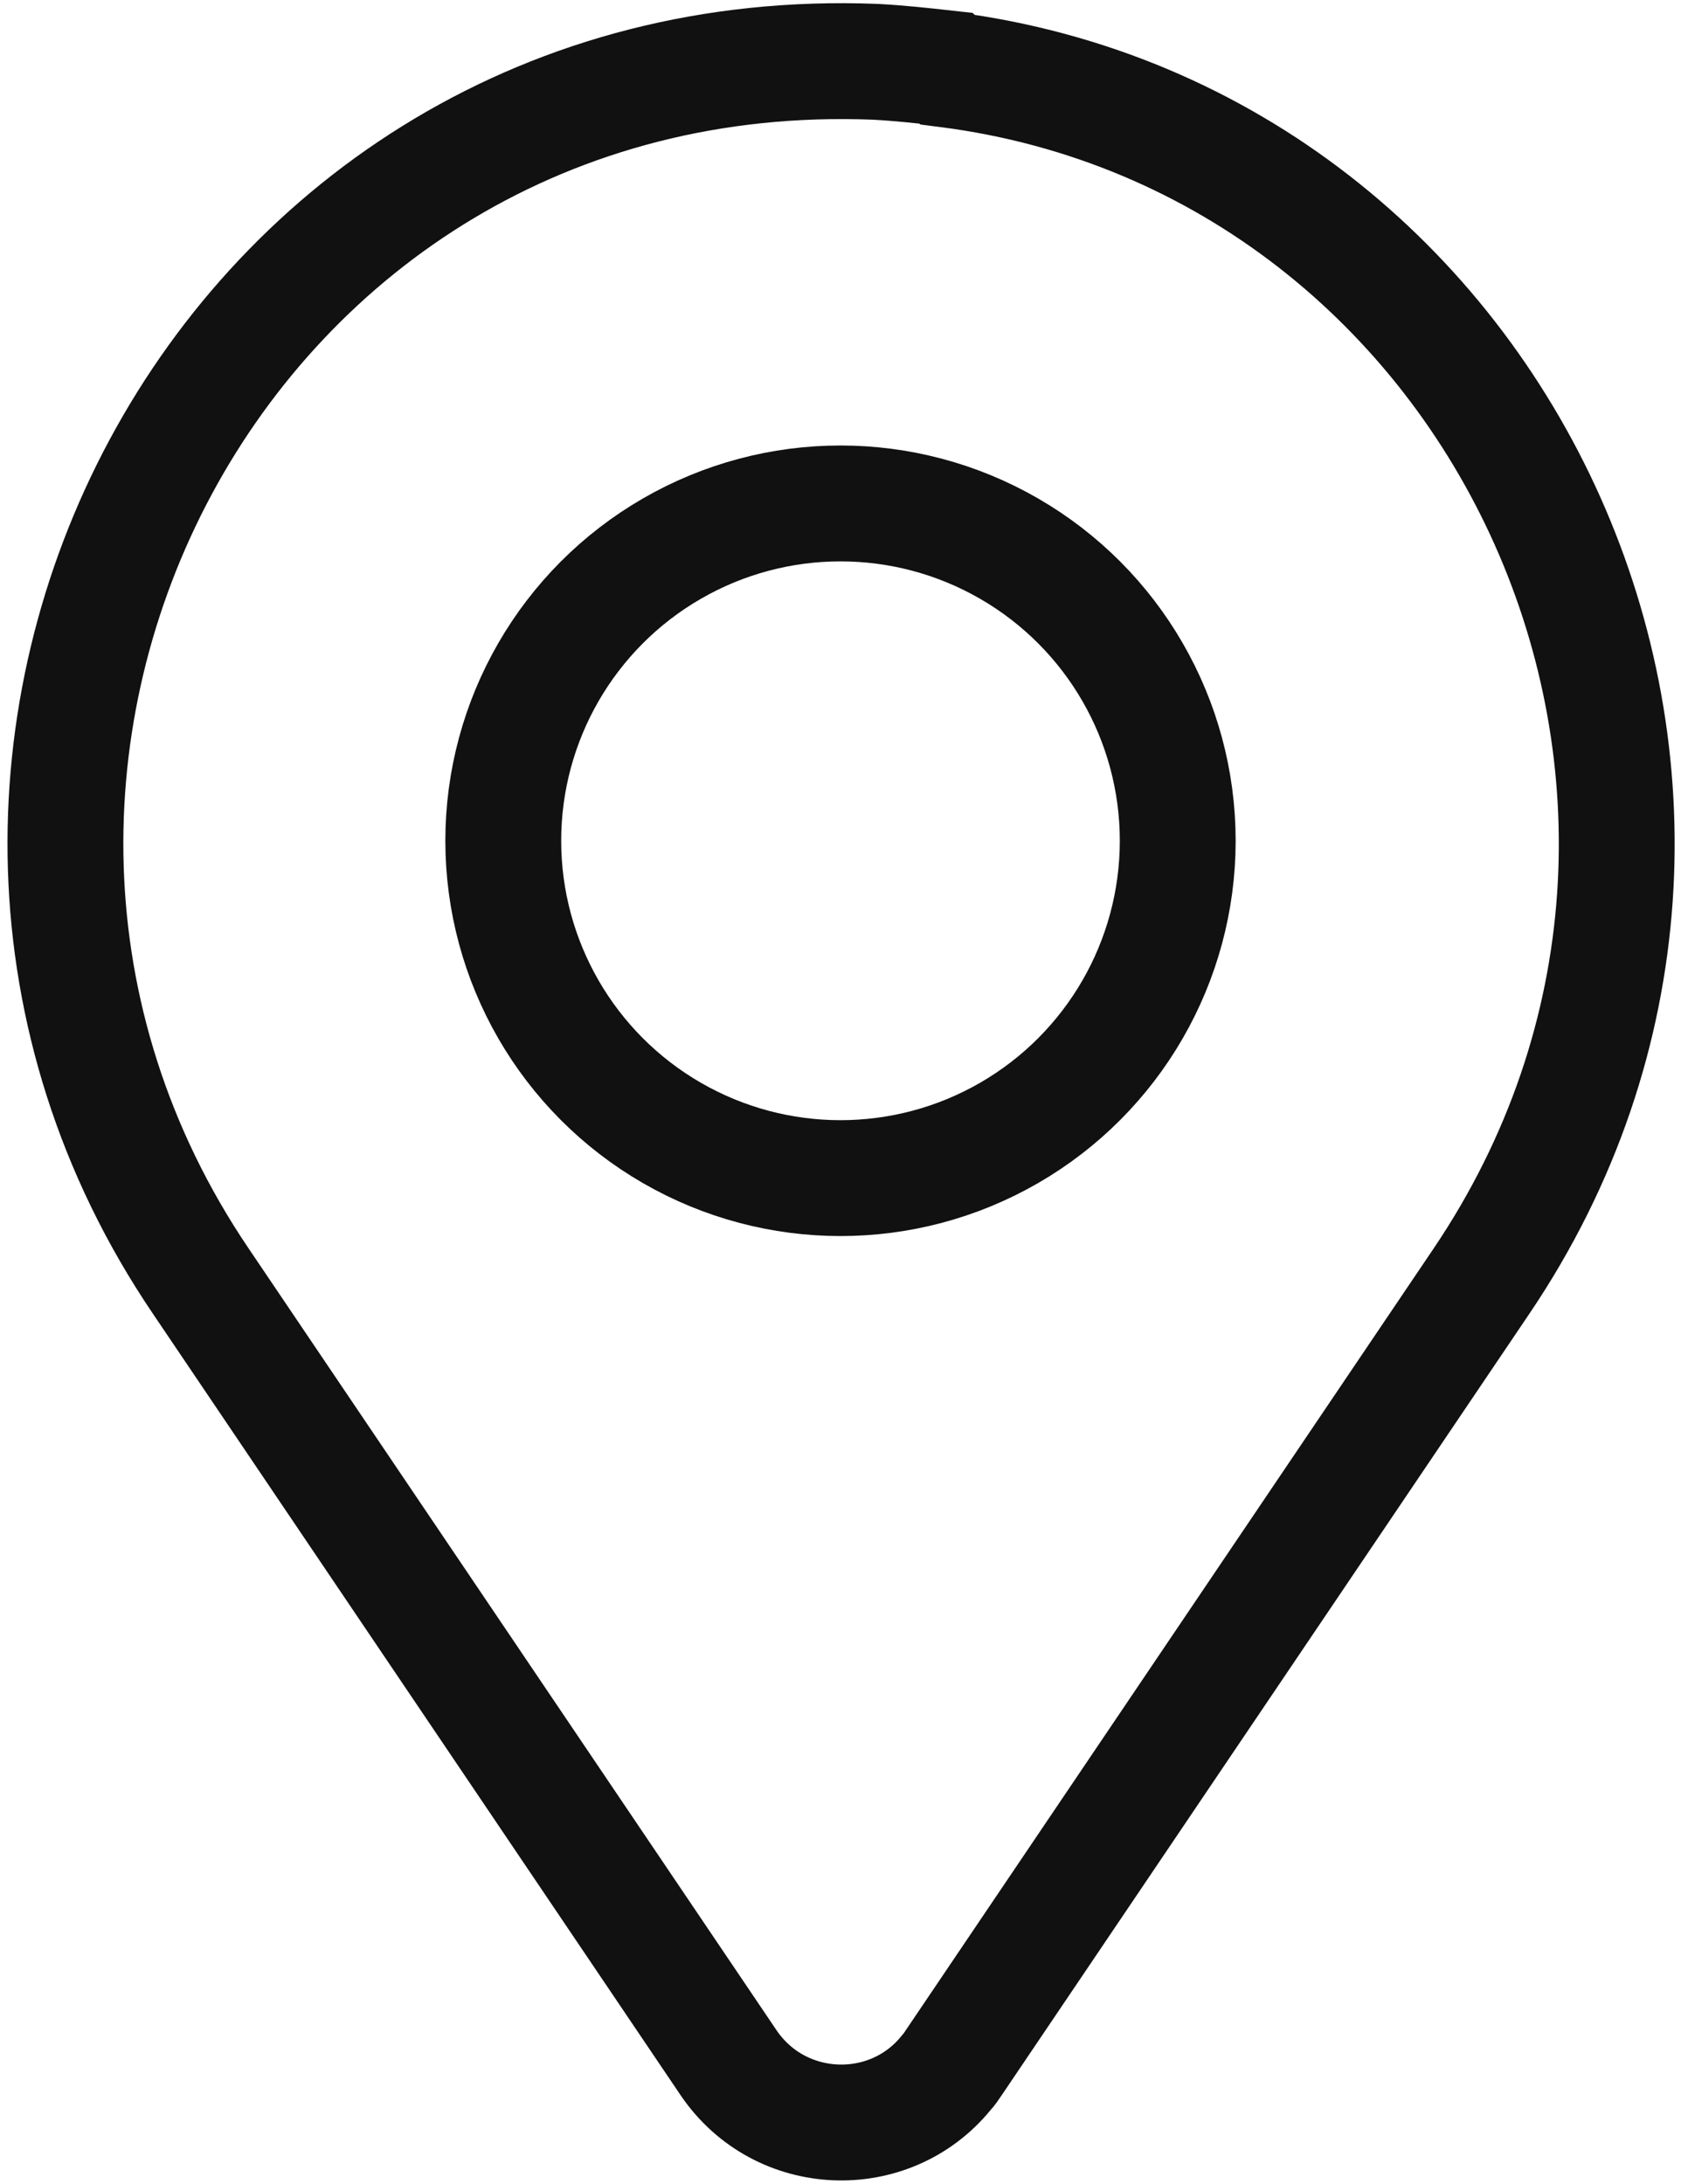
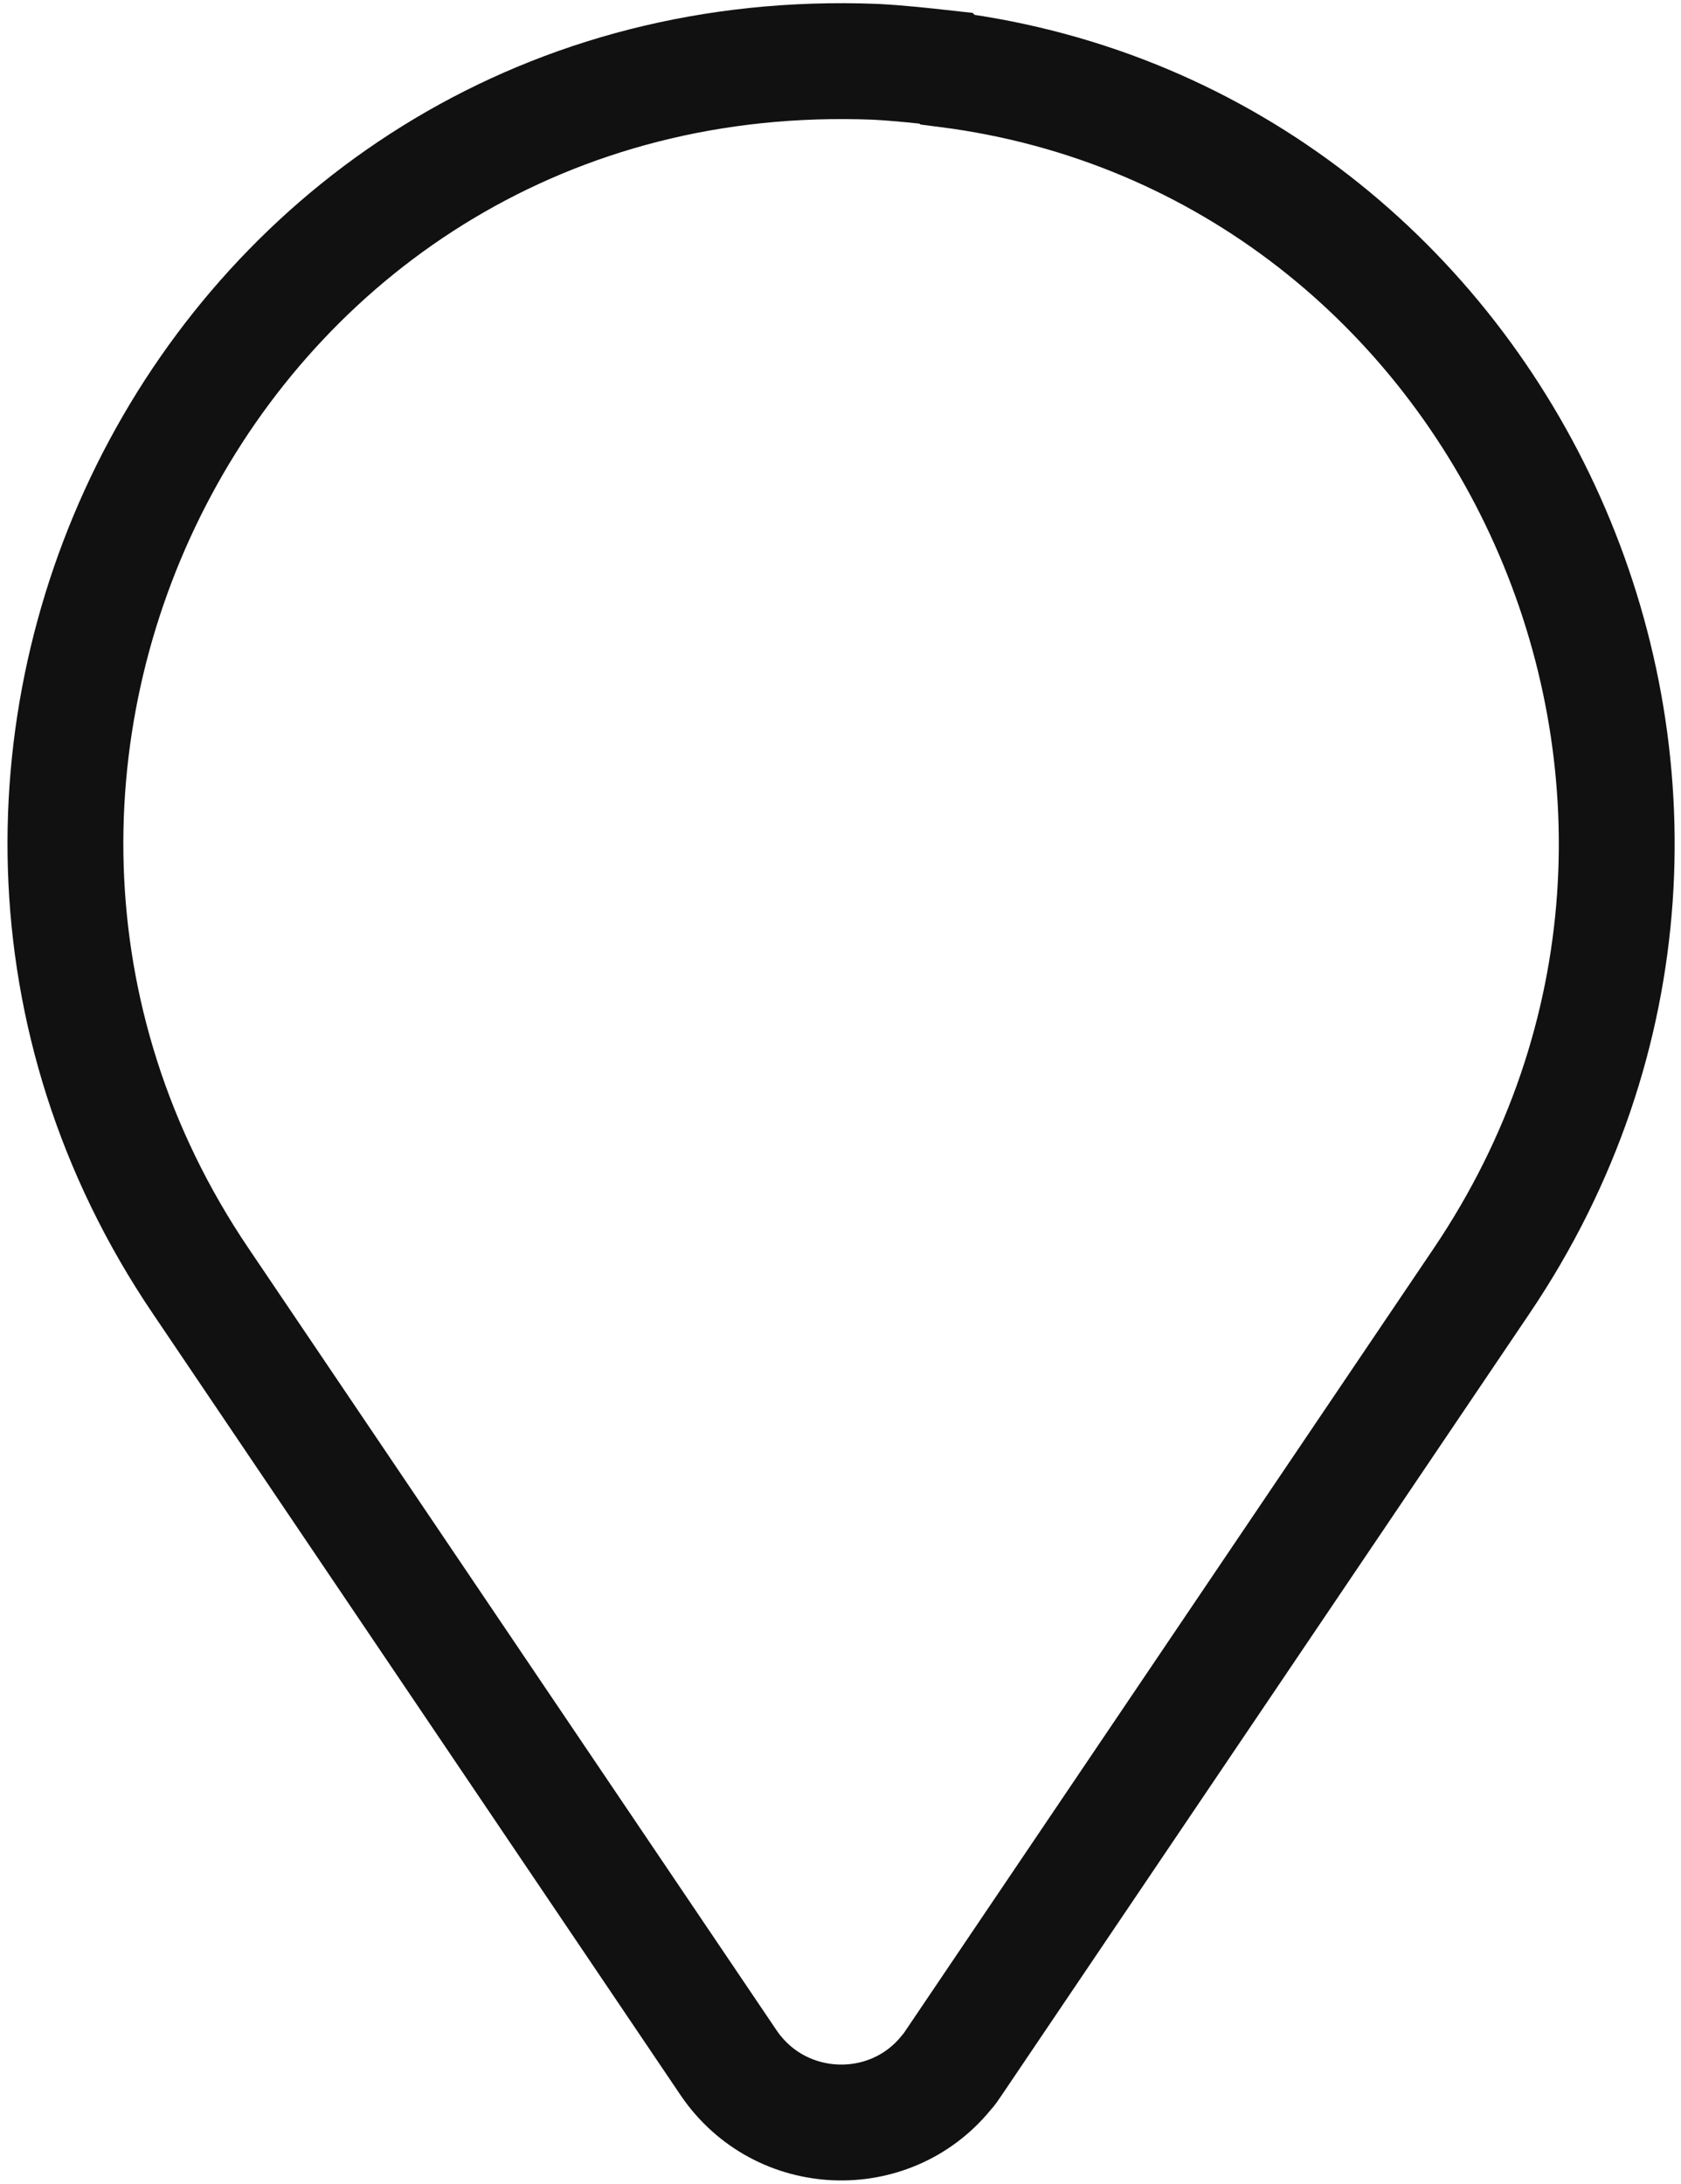
<svg xmlns="http://www.w3.org/2000/svg" id="Layer_1" version="1.1" viewBox="0 0 130.6 169.6">
  <defs>
    <style>
      .st0 {
        fill: none;
        stroke: #111;
        stroke-linecap: round;
        stroke-miterlimit: 10;
        stroke-width: 9px;
      }
    </style>
  </defs>
  <path class="st0" d="M73.5,5.3c-1.8-.2-3.6-.4-5.5-.5C17.1,2.8-11.7,59.2,15.6,99.5l41,60.7c4,5.9,12.5,6.2,16.9.8.2-.2.4-.5.6-.8l41-60.7c25.4-37.6,2.1-88.5-41.5-94.1Z" />
-   <circle class="st0" cx="65.3" cy="65.3" r="26.2" />
</svg>